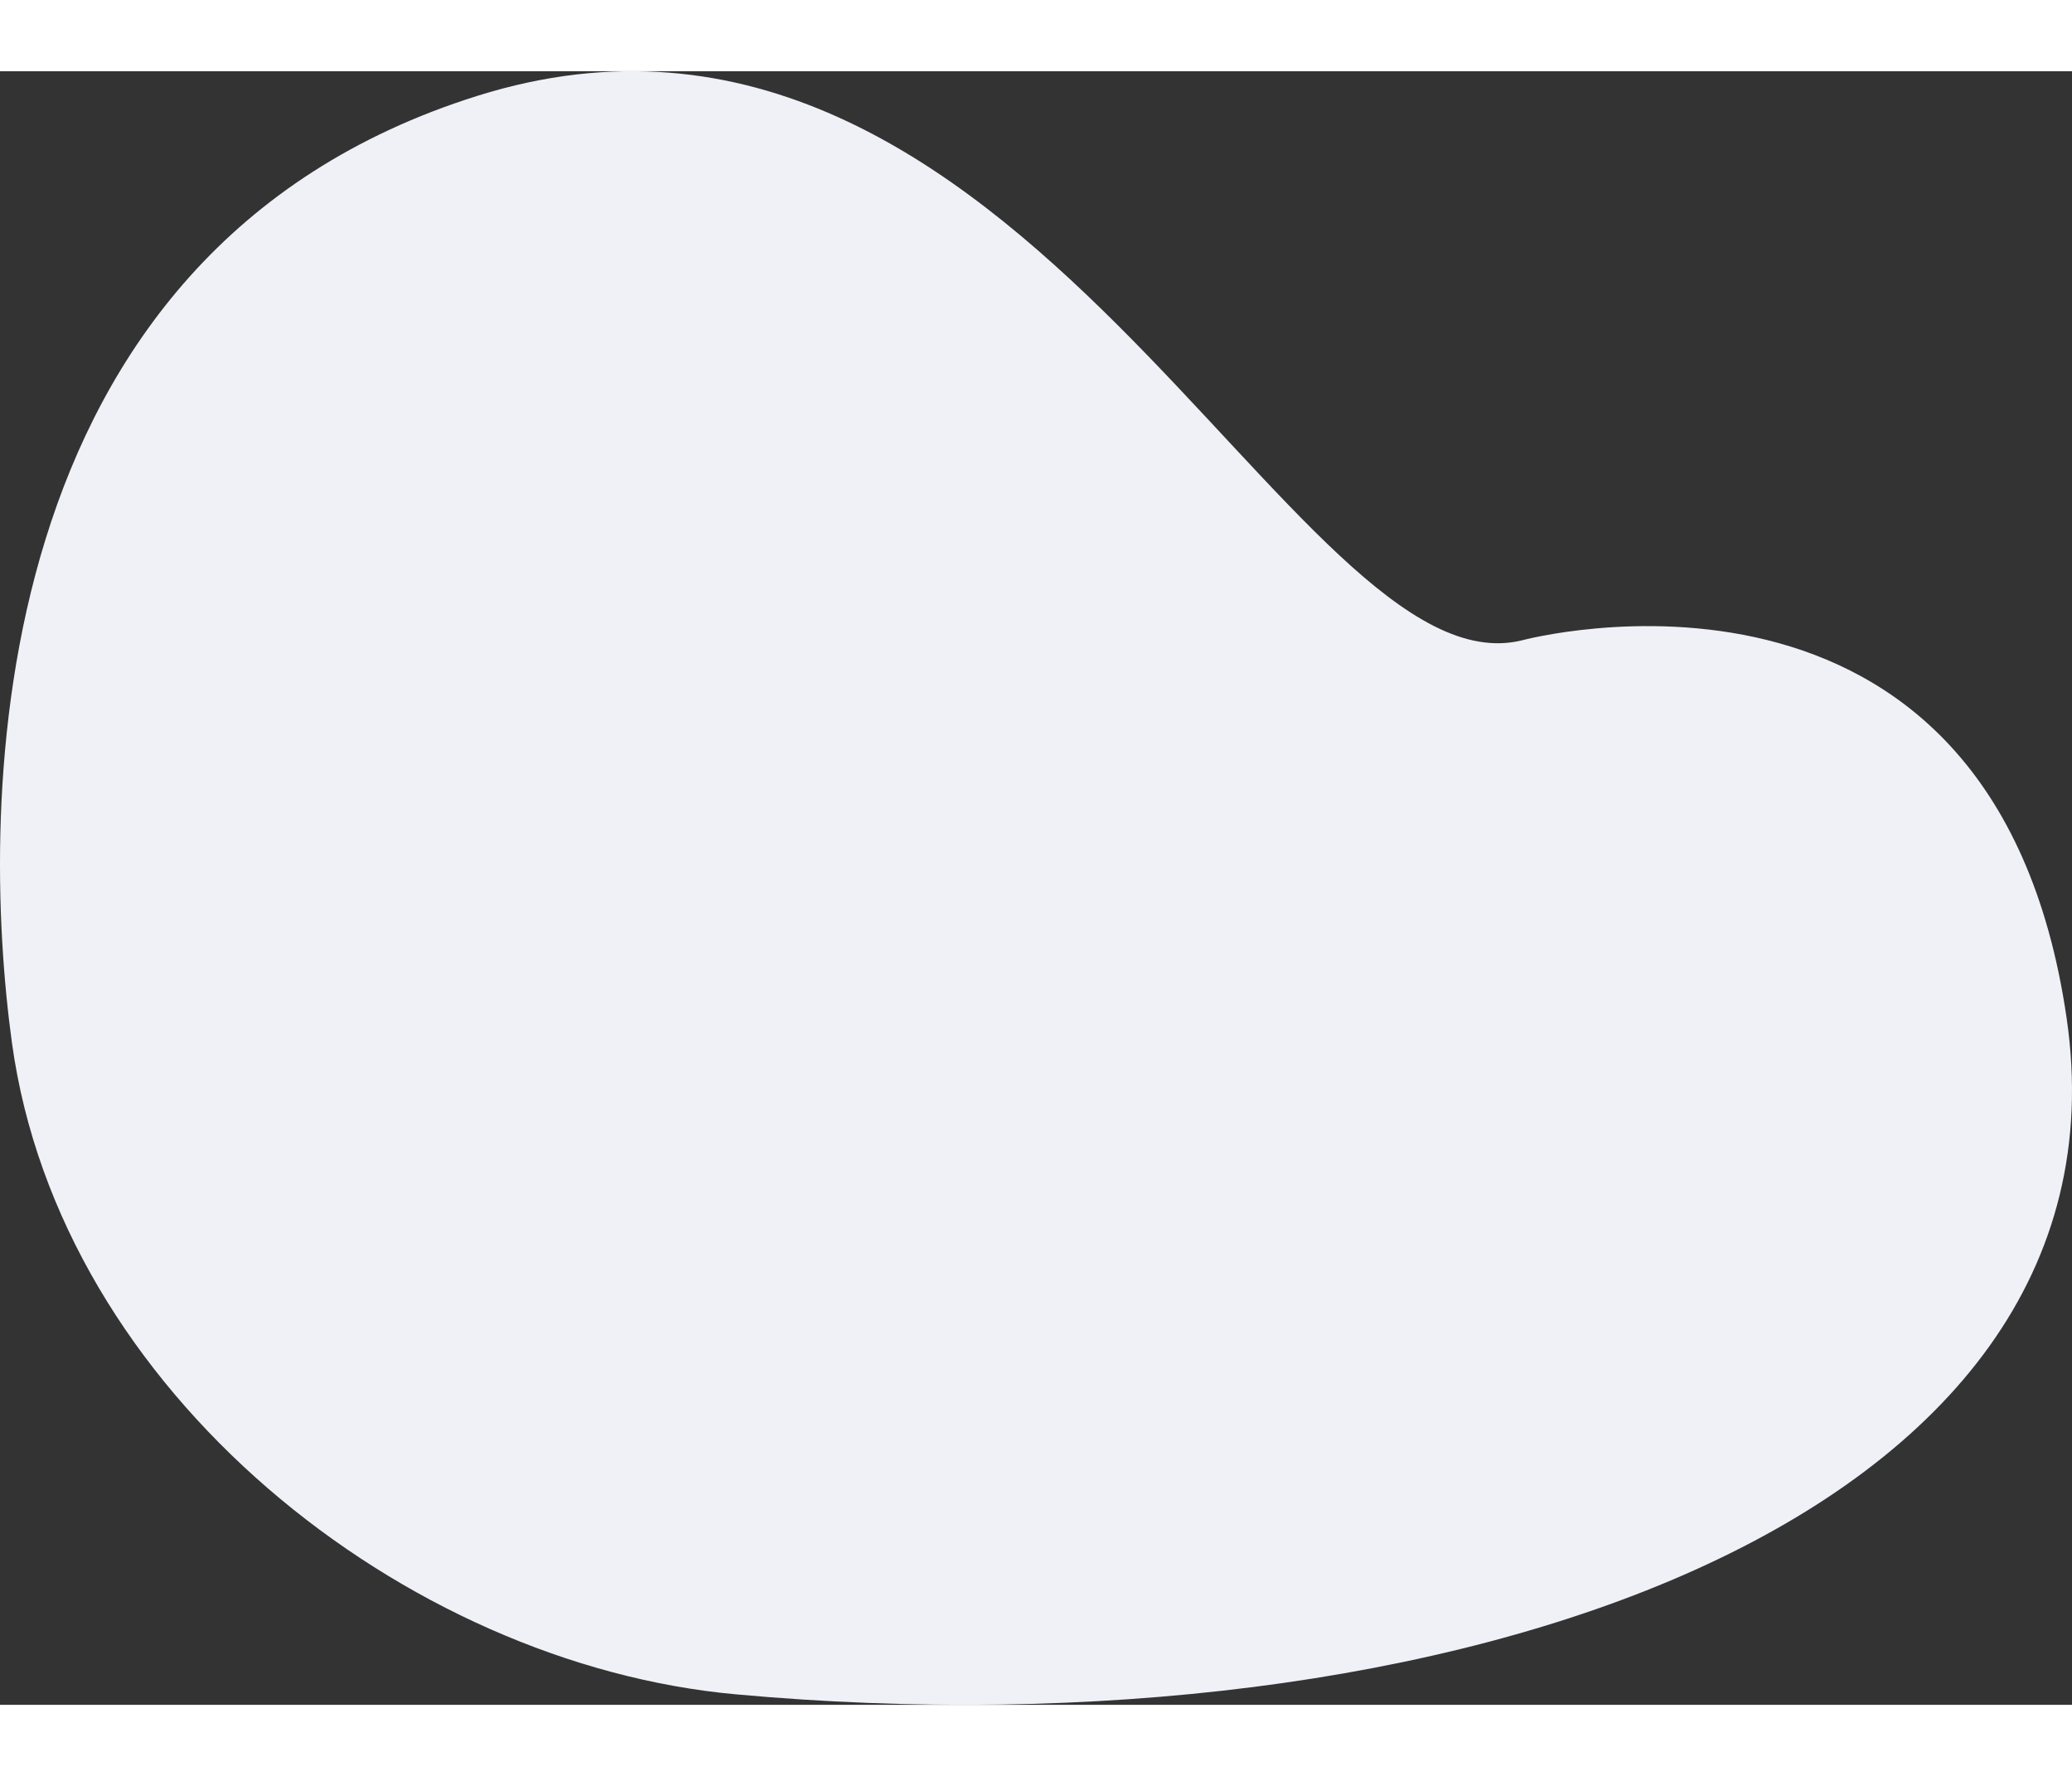
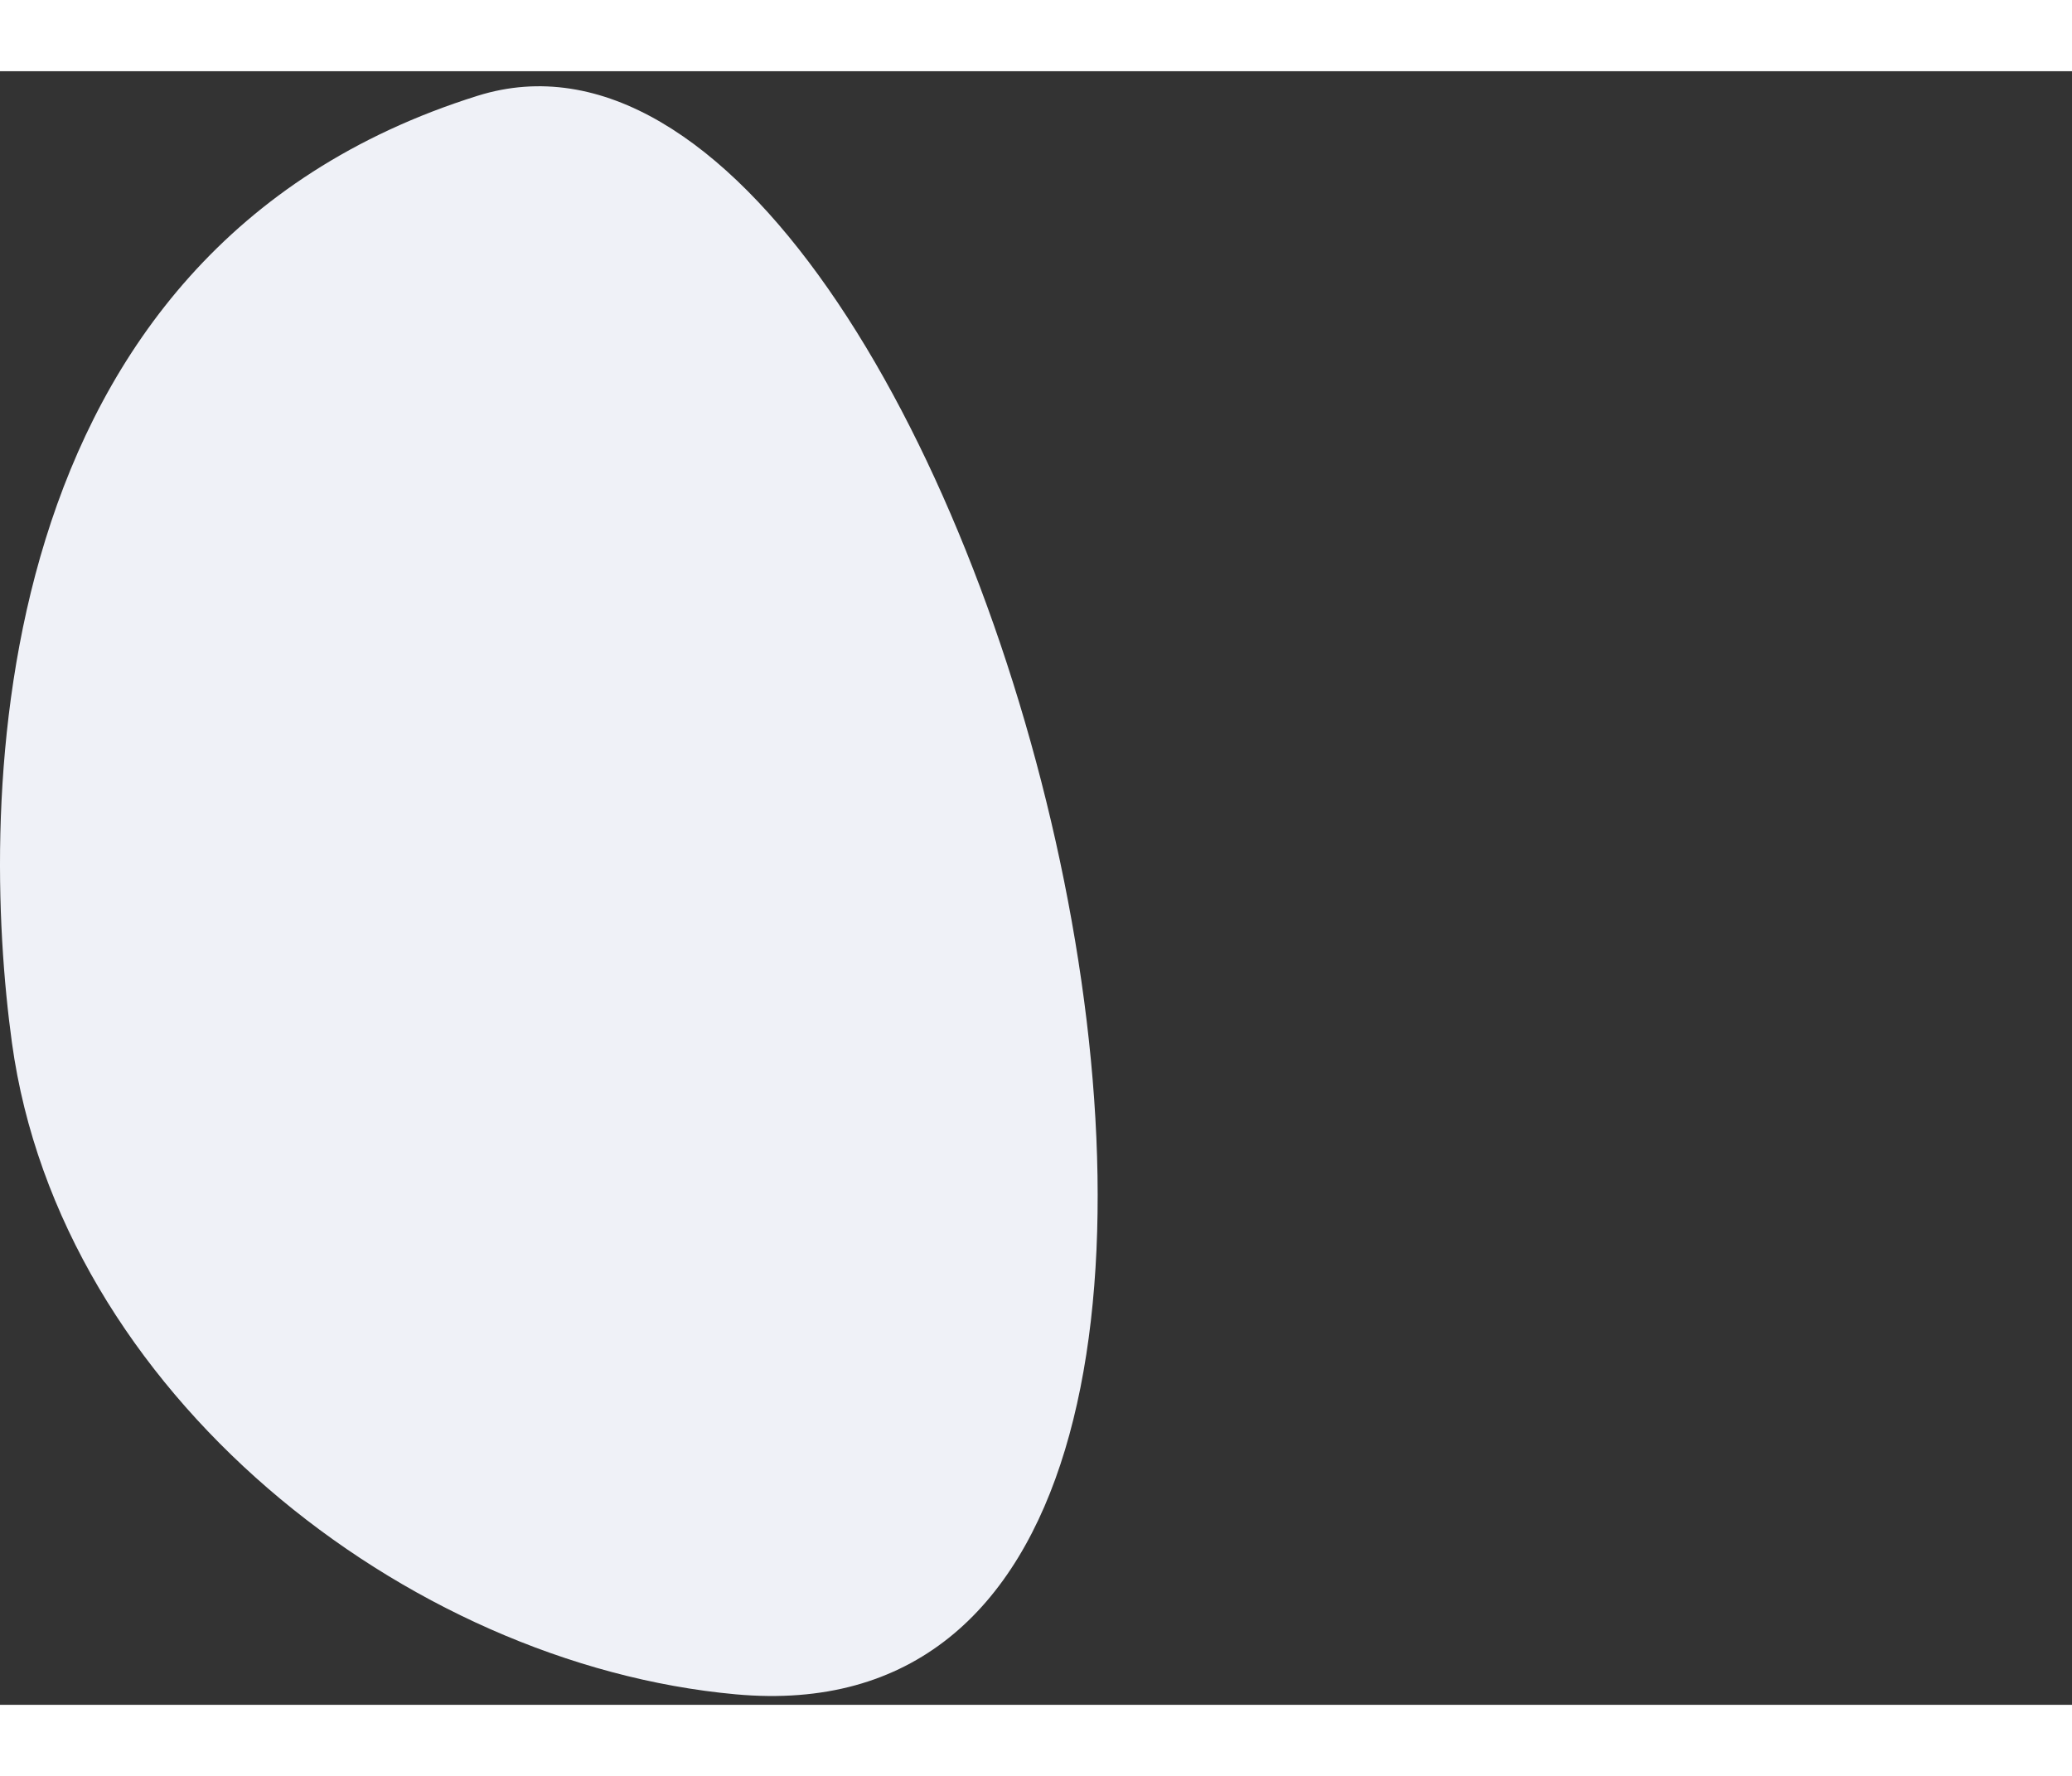
<svg xmlns="http://www.w3.org/2000/svg" width="246.168" height="211.019" viewBox="0 0 166.168 131.019">
  <rect x="0" y="0" width="166.168" height="131.019" fill="#333333" stroke="none" />
-   <path id="Path_1847" data-name="Path 1847" d="M.959,77.932C-1.65,58.963-1.7,14.507,38.3,1.97c43.534-13.646,65.5,48.2,83.772,43.67,0,0,37.785-10.171,43.668,30.322S115.935,135.366,59,130.176C32.5,127.762,4.815,105.963.959,77.932" transform="translate(0 0.001)" fill="#eff1f7" />
+   <path id="Path_1847" data-name="Path 1847" d="M.959,77.932C-1.65,58.963-1.7,14.507,38.3,1.97S115.935,135.366,59,130.176C32.5,127.762,4.815,105.963.959,77.932" transform="translate(0 0.001)" fill="#eff1f7" />
</svg>